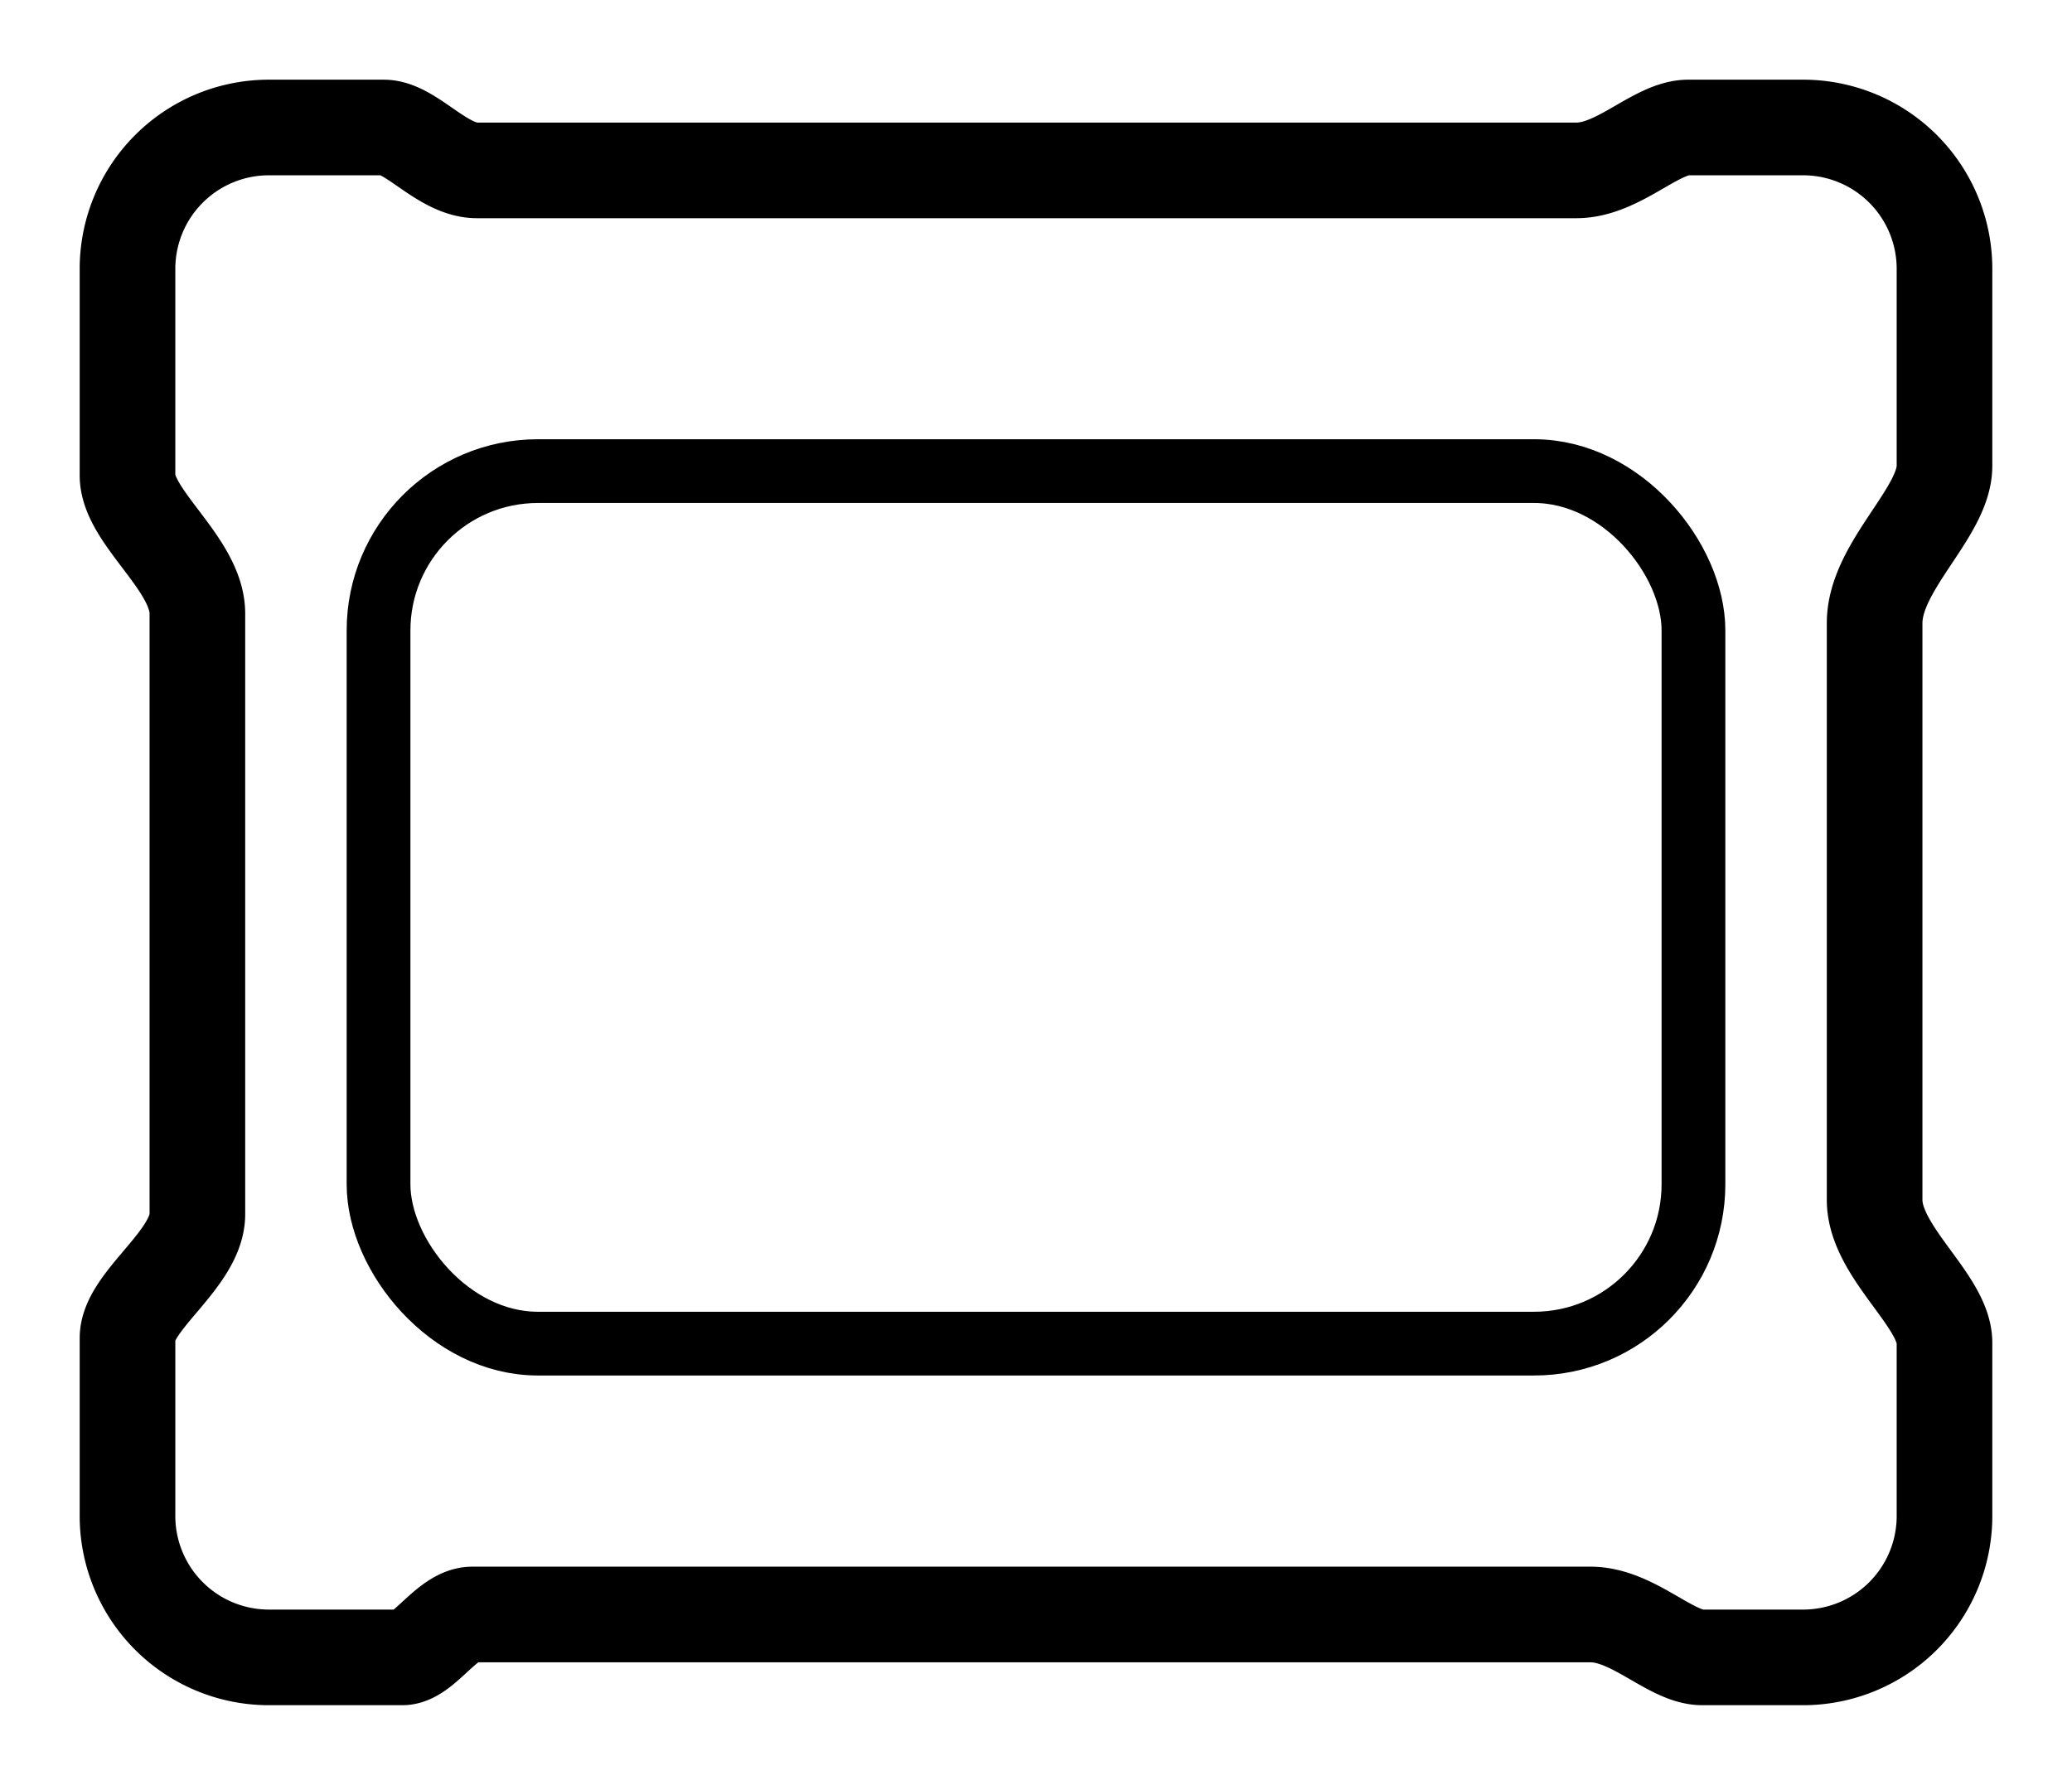
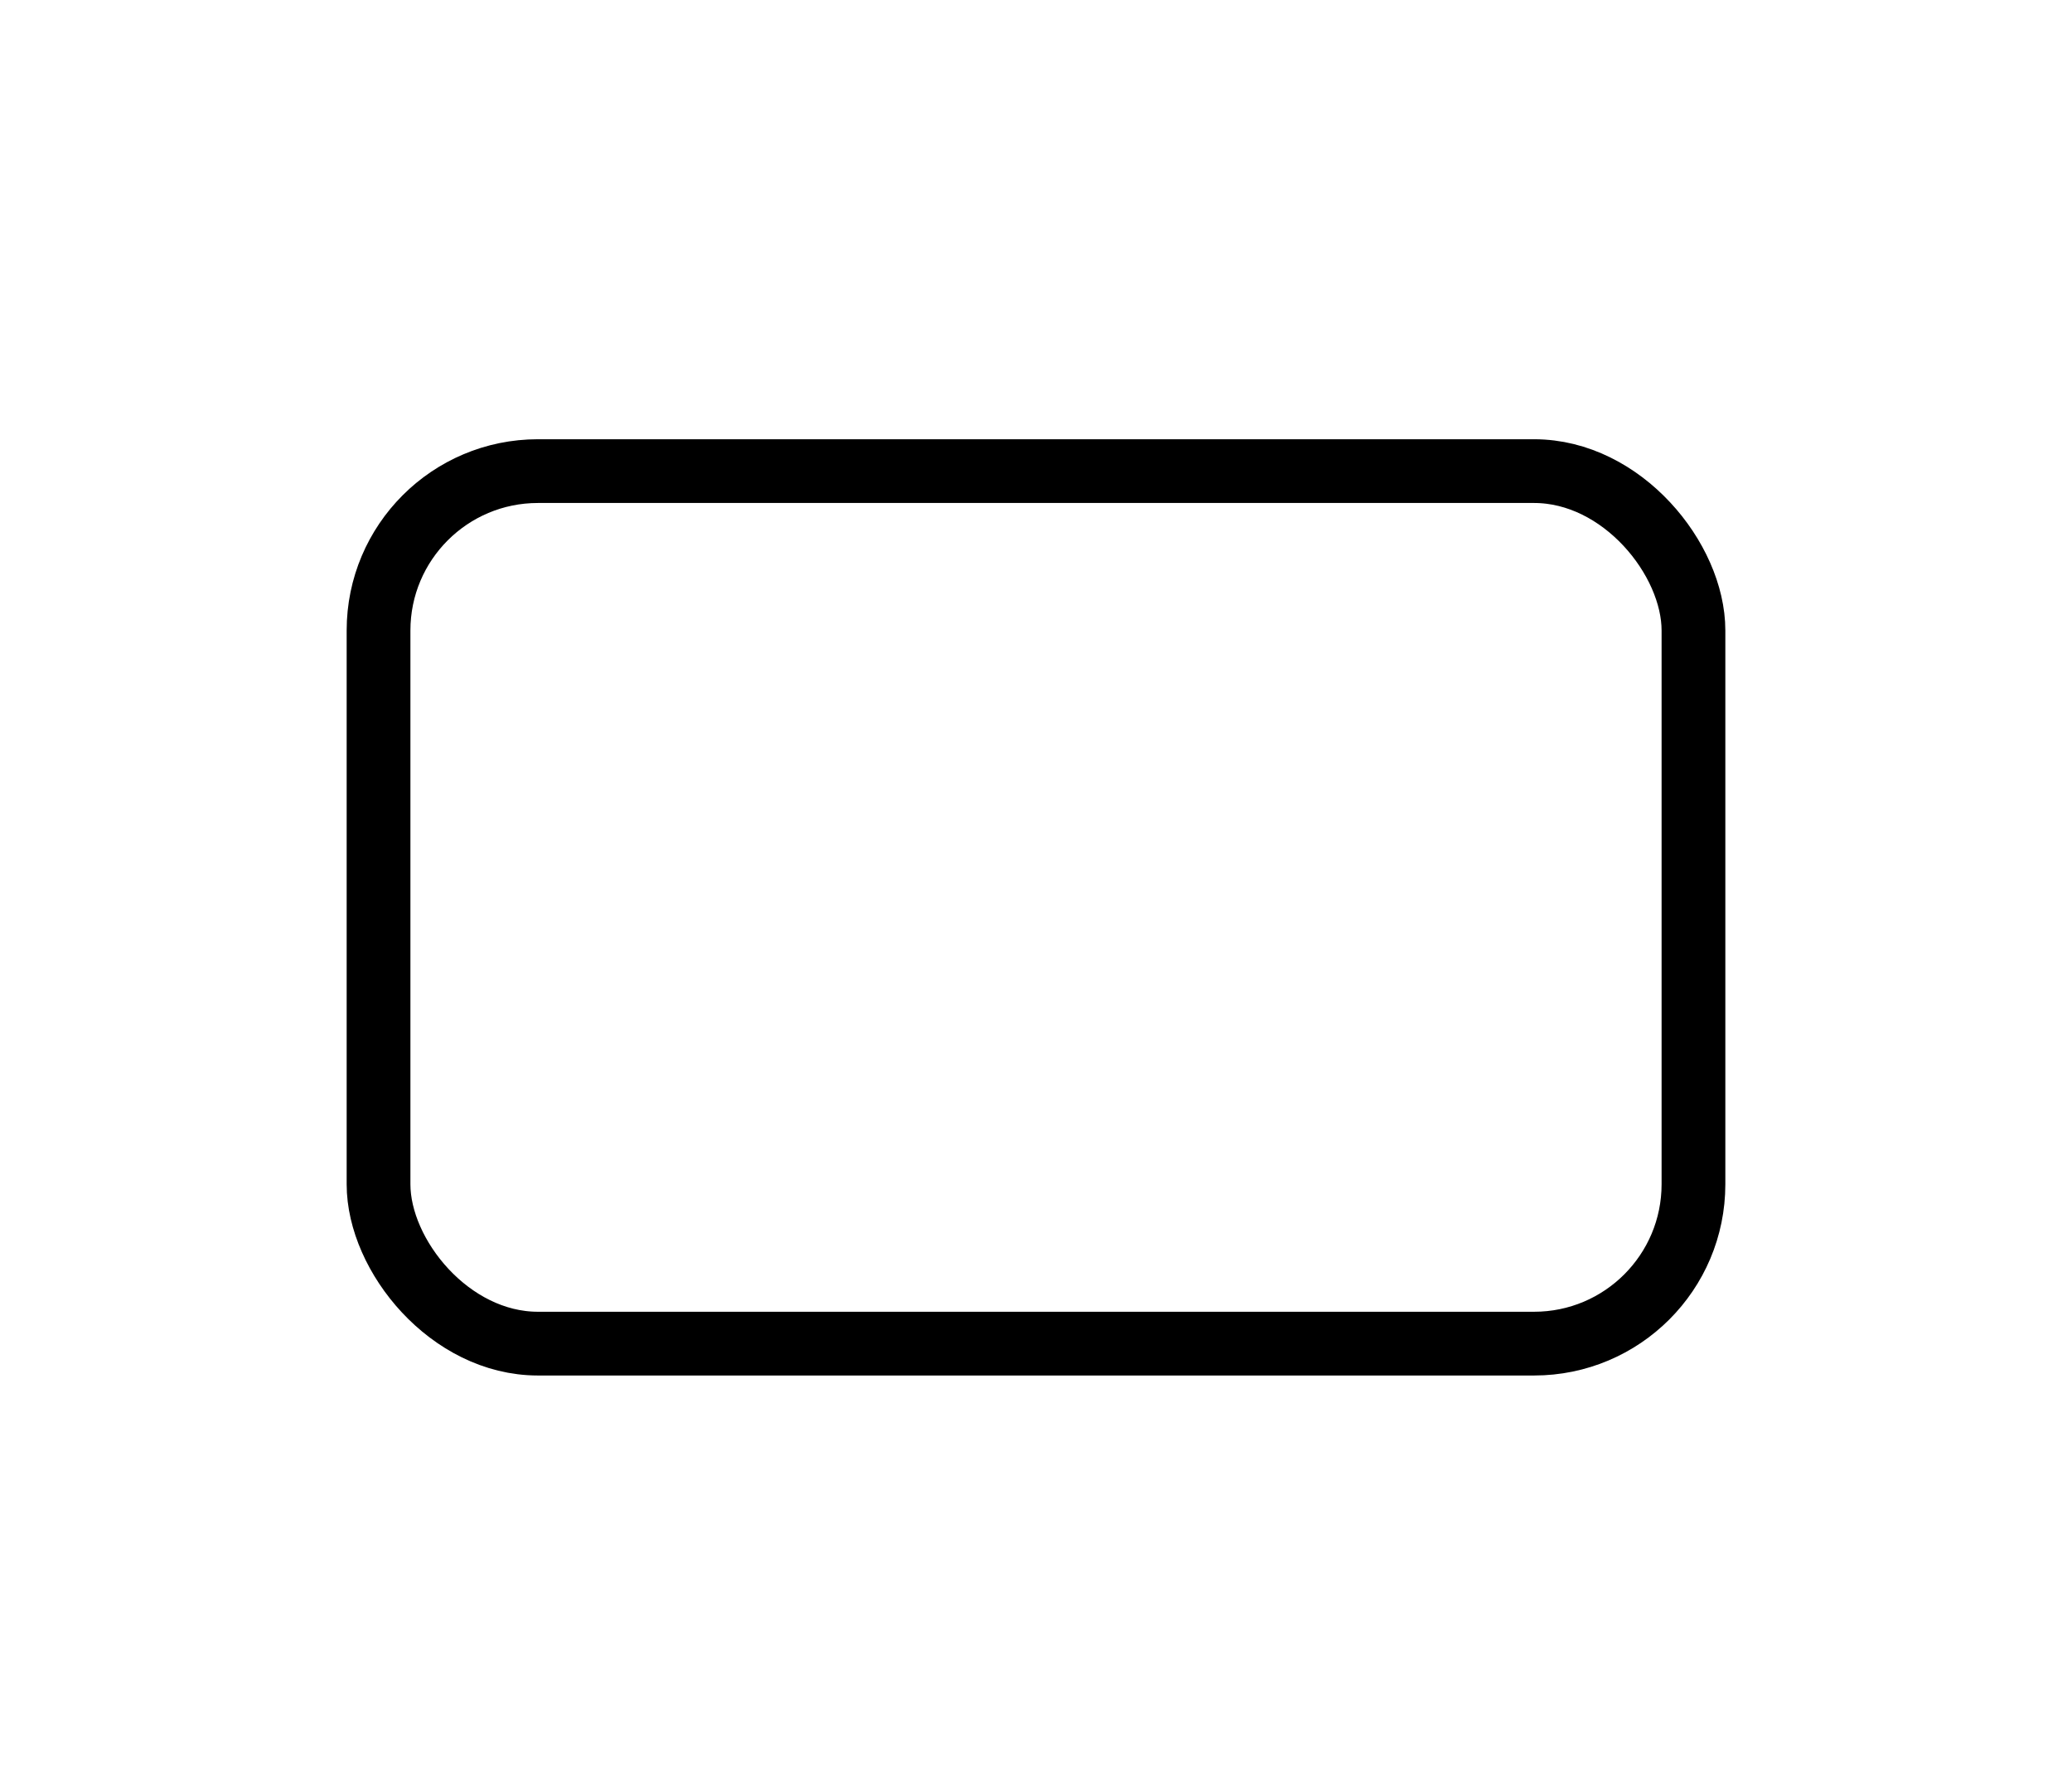
<svg xmlns="http://www.w3.org/2000/svg" width="65" height="56" viewBox="0 0 65 56">
  <defs>
    <style>
      .cls-1 {
        filter: url(#filter);
      }

      .cls-2, .cls-3, .cls-4 {
        fill: #fff;
      }

      .cls-2, .cls-3 {
        fill-opacity: 0;
        stroke: #000;
        stroke-linejoin: round;
      }

      .cls-2 {
        stroke-width: 3px;
        fill-rule: evenodd;
      }

      .cls-3 {
        stroke-width: 2px;
      }
    </style>
    <filter id="filter" filterUnits="userSpaceOnUse">
      <feFlood result="flood" flood-color="#fff" />
      <feComposite result="composite" operator="in" in2="SourceGraphic" />
      <feBlend result="blend" in2="SourceGraphic" />
    </filter>
  </defs>
  <g class="cls-1">
-     <path id="Rounded_Rectangle_1" data-name="Rounded Rectangle 1" class="cls-2" d="M222.385,741h3.653c0.855,0,1.838,1.346,2.924,1.346h34.492c1.319,0,2.5-1.346,3.507-1.346h3.654A4.436,4.436,0,0,1,275,745.486v6.131c0,1.474-2.192,3.146-2.192,4.934v18.094c0,1.639,2.192,3.157,2.192,4.486v5.383A4.437,4.437,0,0,1,270.615,789H267.4c-0.988,0-2.172-1.346-3.508-1.346H228.815c-0.79,0-1.524,1.346-2.192,1.346h-4.238A4.437,4.437,0,0,1,218,784.514v-5.533c0-1.169,2.192-2.48,2.192-3.888V756.252c0-1.557-2.192-3.02-2.192-4.336v-6.43A4.436,4.436,0,0,1,222.385,741Z" transform="translate(-214 -737)" />
    <rect id="Rounded_Rectangle_2" data-name="Rounded Rectangle 2" class="cls-3" x="11.875" y="14.781" width="41.25" height="27.375" rx="5" ry="5" />
-     <rect id="Rounded_Rectangle_3" data-name="Rounded Rectangle 3" class="cls-4" x="23.719" y="44.813" width="3.5" height="1.812" rx="0.897" ry="0.897" />
    <rect id="Rounded_Rectangle_3_copy" data-name="Rounded Rectangle 3 copy" class="cls-4" x="28.563" y="44.813" width="3.5" height="1.812" rx="0.897" ry="0.897" />
    <rect id="Rounded_Rectangle_3_copy_2" data-name="Rounded Rectangle 3 copy 2" class="cls-4" x="33.406" y="44.813" width="3.469" height="1.812" rx="0.897" ry="0.897" />
-     <rect id="Rounded_Rectangle_3_copy_3" data-name="Rounded Rectangle 3 copy 3" class="cls-4" x="37.781" y="44.813" width="3.5" height="1.812" rx="0.897" ry="0.897" />
    <circle class="cls-4" cx="44.11" cy="45.953" r="1.547" />
  </g>
</svg>